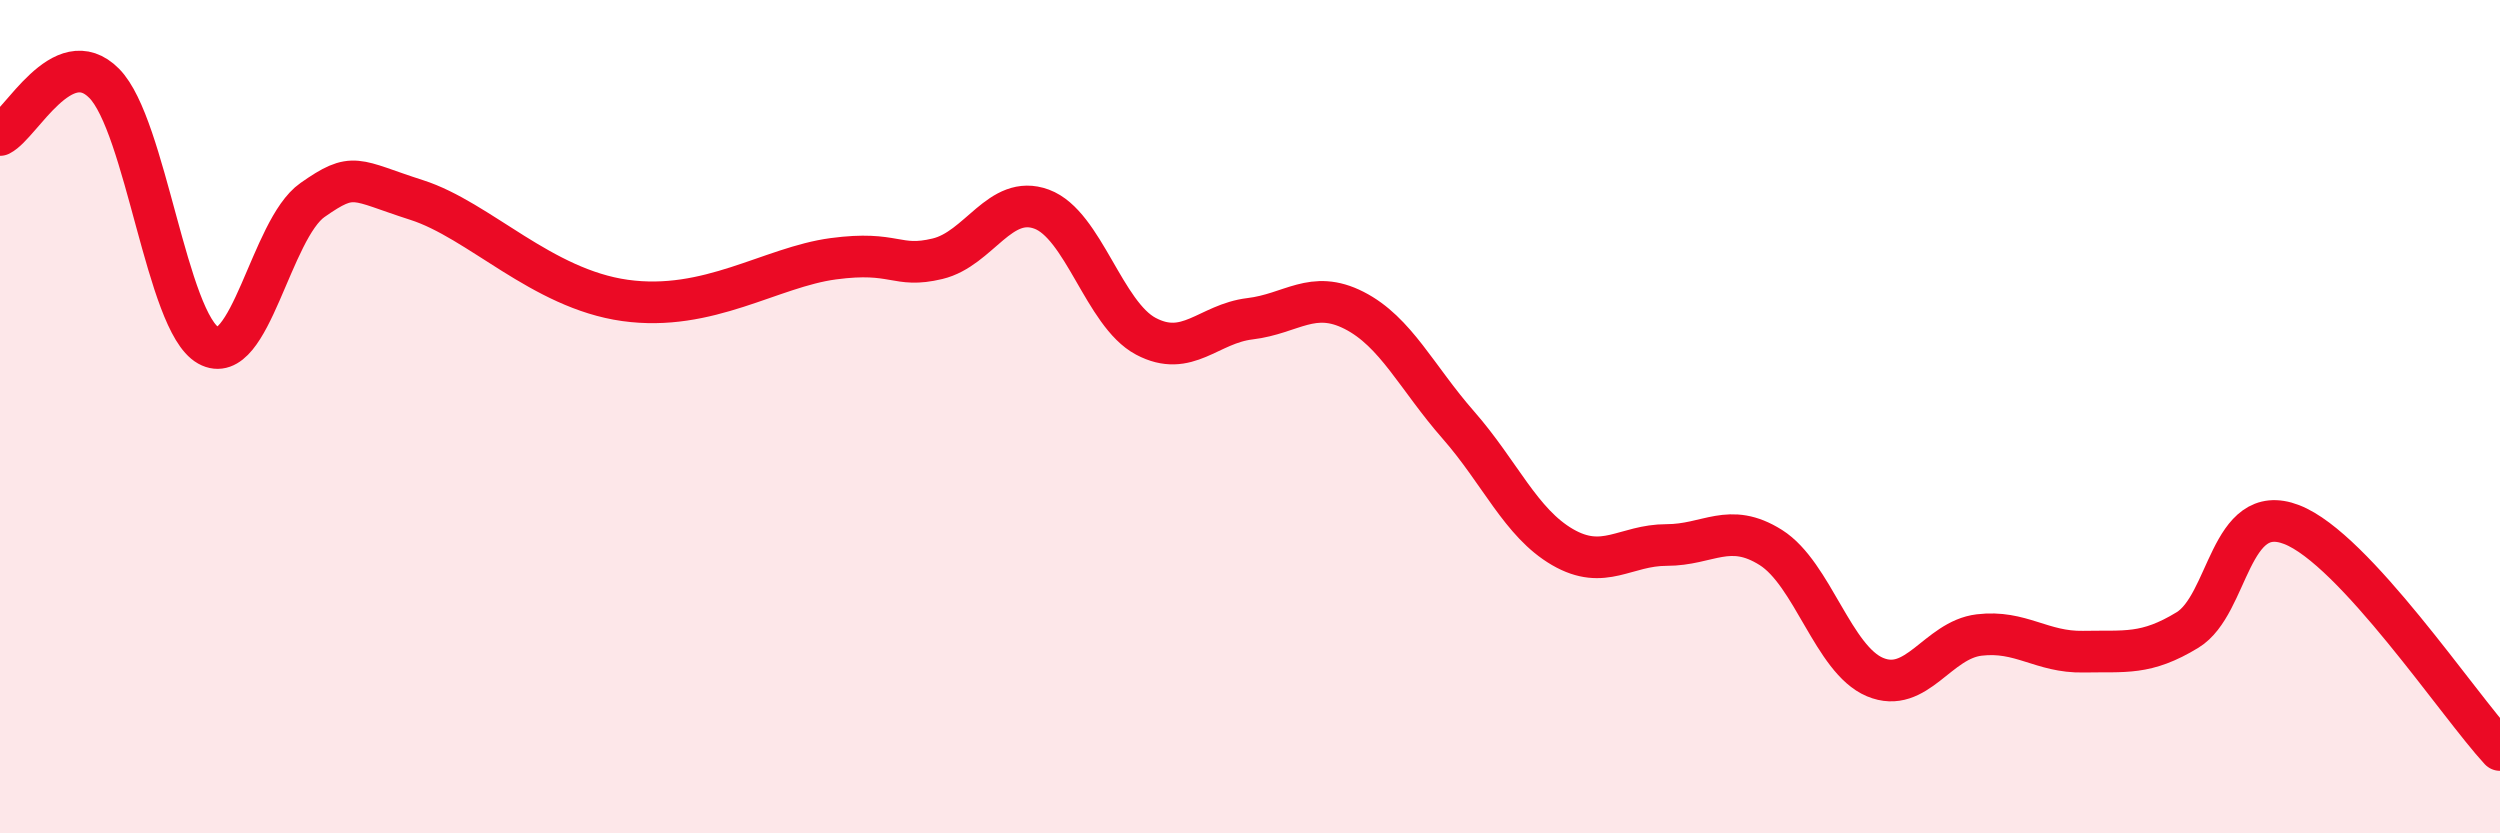
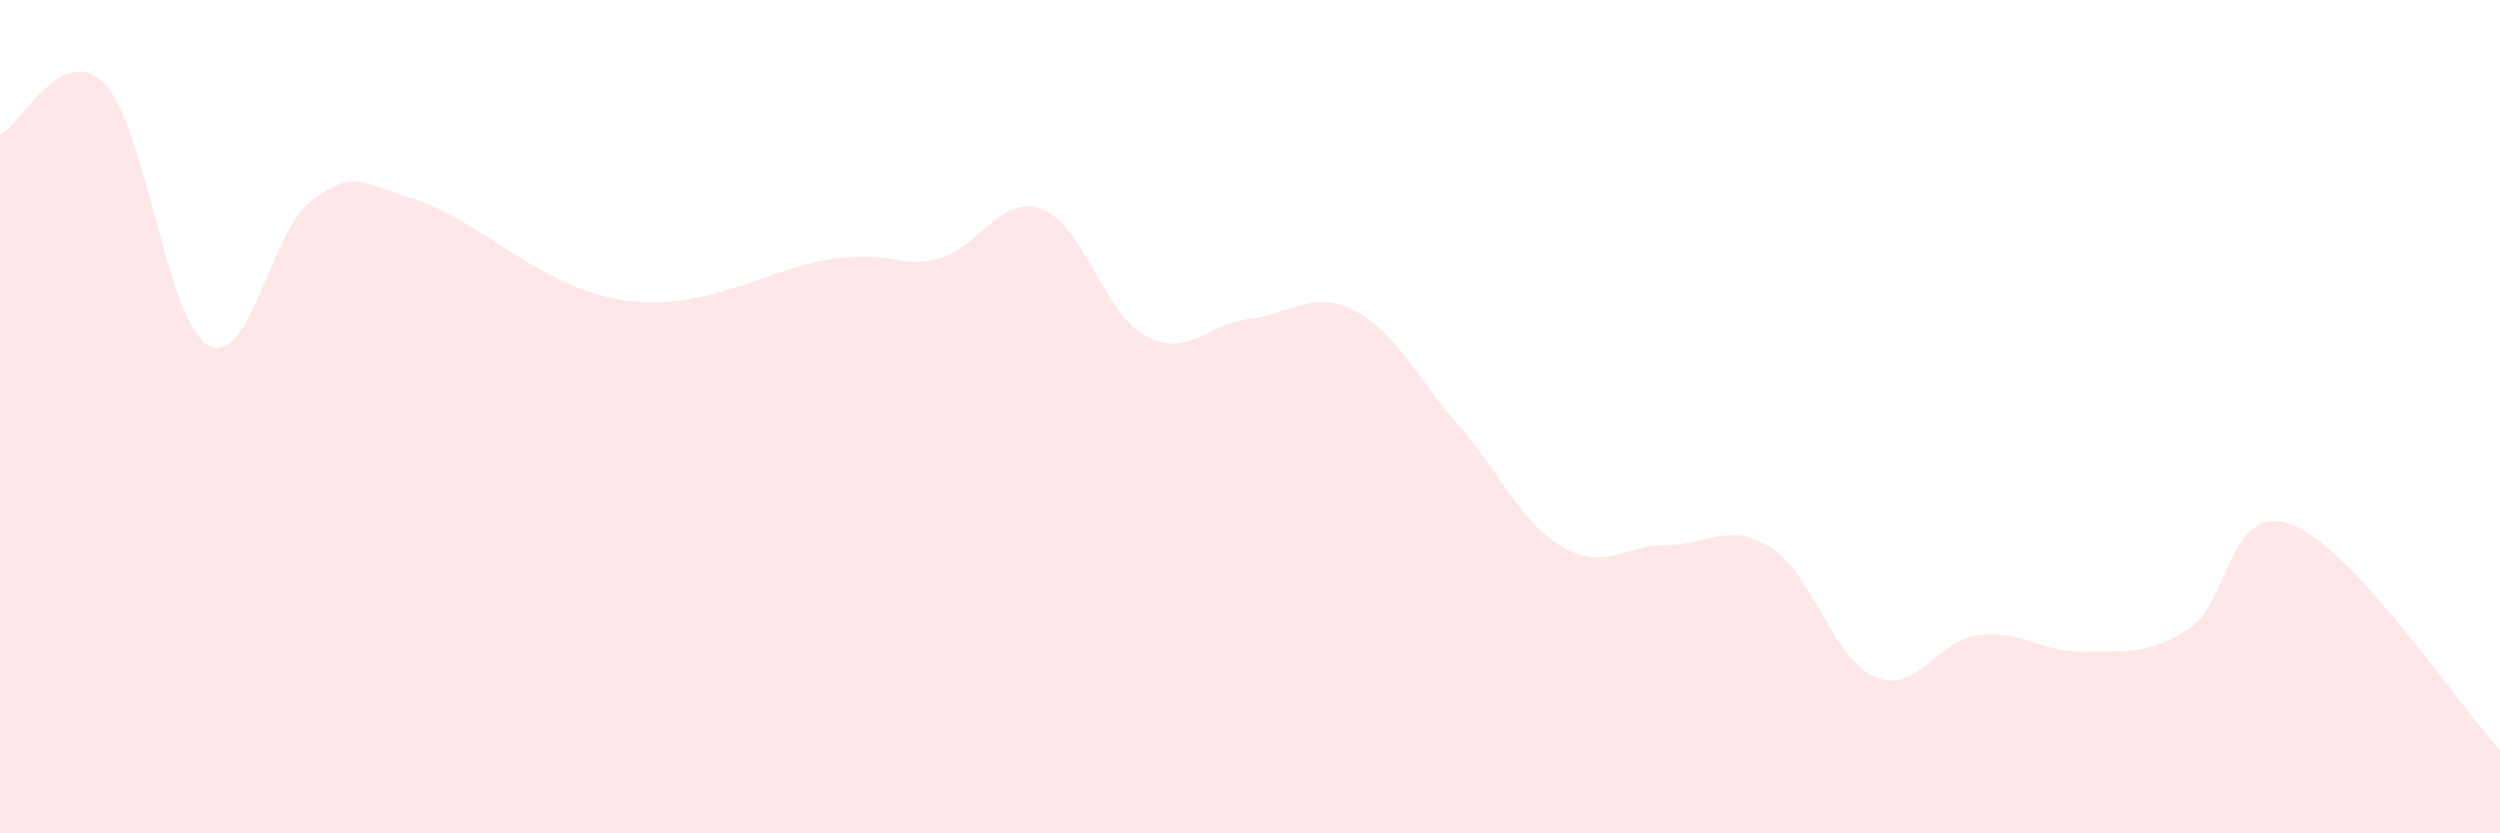
<svg xmlns="http://www.w3.org/2000/svg" width="60" height="20" viewBox="0 0 60 20">
  <path d="M 0,3.24 C 0.5,2.99 1.5,0.99 2.5,2 C 3.5,3.01 4,7.73 5,8.29 C 6,8.85 6.5,5.5 7.5,4.8 C 8.5,4.1 8.5,4.32 10,4.8 C 11.5,5.28 13,6.93 15,7.21 C 17,7.49 18.5,6.41 20,6.21 C 21.5,6.01 21.5,6.45 22.5,6.21 C 23.5,5.97 24,4.65 25,5.02 C 26,5.39 26.5,7.54 27.5,8.07 C 28.5,8.6 29,7.77 30,7.65 C 31,7.53 31.5,6.94 32.5,7.45 C 33.5,7.96 34,9.06 35,10.2 C 36,11.34 36.5,12.55 37.5,13.13 C 38.5,13.71 39,13.08 40,13.08 C 41,13.08 41.5,12.51 42.5,13.14 C 43.5,13.77 44,15.83 45,16.25 C 46,16.67 46.5,15.36 47.5,15.24 C 48.5,15.12 49,15.66 50,15.64 C 51,15.62 51.5,15.73 52.5,15.12 C 53.5,14.51 53.5,12.01 55,12.59 C 56.5,13.17 59,16.92 60,18L60 20L0 20Z" fill="#EB0A25" opacity="0.1" stroke-linecap="round" stroke-linejoin="round" />
-   <path d="M 0,3.24 C 0.5,2.99 1.5,0.99 2.5,2 C 3.5,3.01 4,7.73 5,8.29 C 6,8.85 6.5,5.5 7.5,4.8 C 8.5,4.1 8.5,4.32 10,4.8 C 11.5,5.28 13,6.93 15,7.21 C 17,7.49 18.5,6.41 20,6.21 C 21.5,6.01 21.5,6.45 22.5,6.21 C 23.5,5.97 24,4.65 25,5.02 C 26,5.39 26.5,7.54 27.5,8.07 C 28.5,8.6 29,7.77 30,7.65 C 31,7.53 31.5,6.94 32.5,7.45 C 33.5,7.96 34,9.06 35,10.2 C 36,11.34 36.5,12.55 37.5,13.13 C 38.5,13.71 39,13.08 40,13.08 C 41,13.08 41.5,12.51 42.5,13.14 C 43.5,13.77 44,15.83 45,16.25 C 46,16.67 46.5,15.36 47.5,15.24 C 48.5,15.12 49,15.66 50,15.64 C 51,15.62 51.5,15.73 52.5,15.12 C 53.5,14.51 53.5,12.01 55,12.59 C 56.5,13.17 59,16.92 60,18" stroke="#EB0A25" stroke-width="1" fill="none" stroke-linecap="round" stroke-linejoin="round" />
</svg>